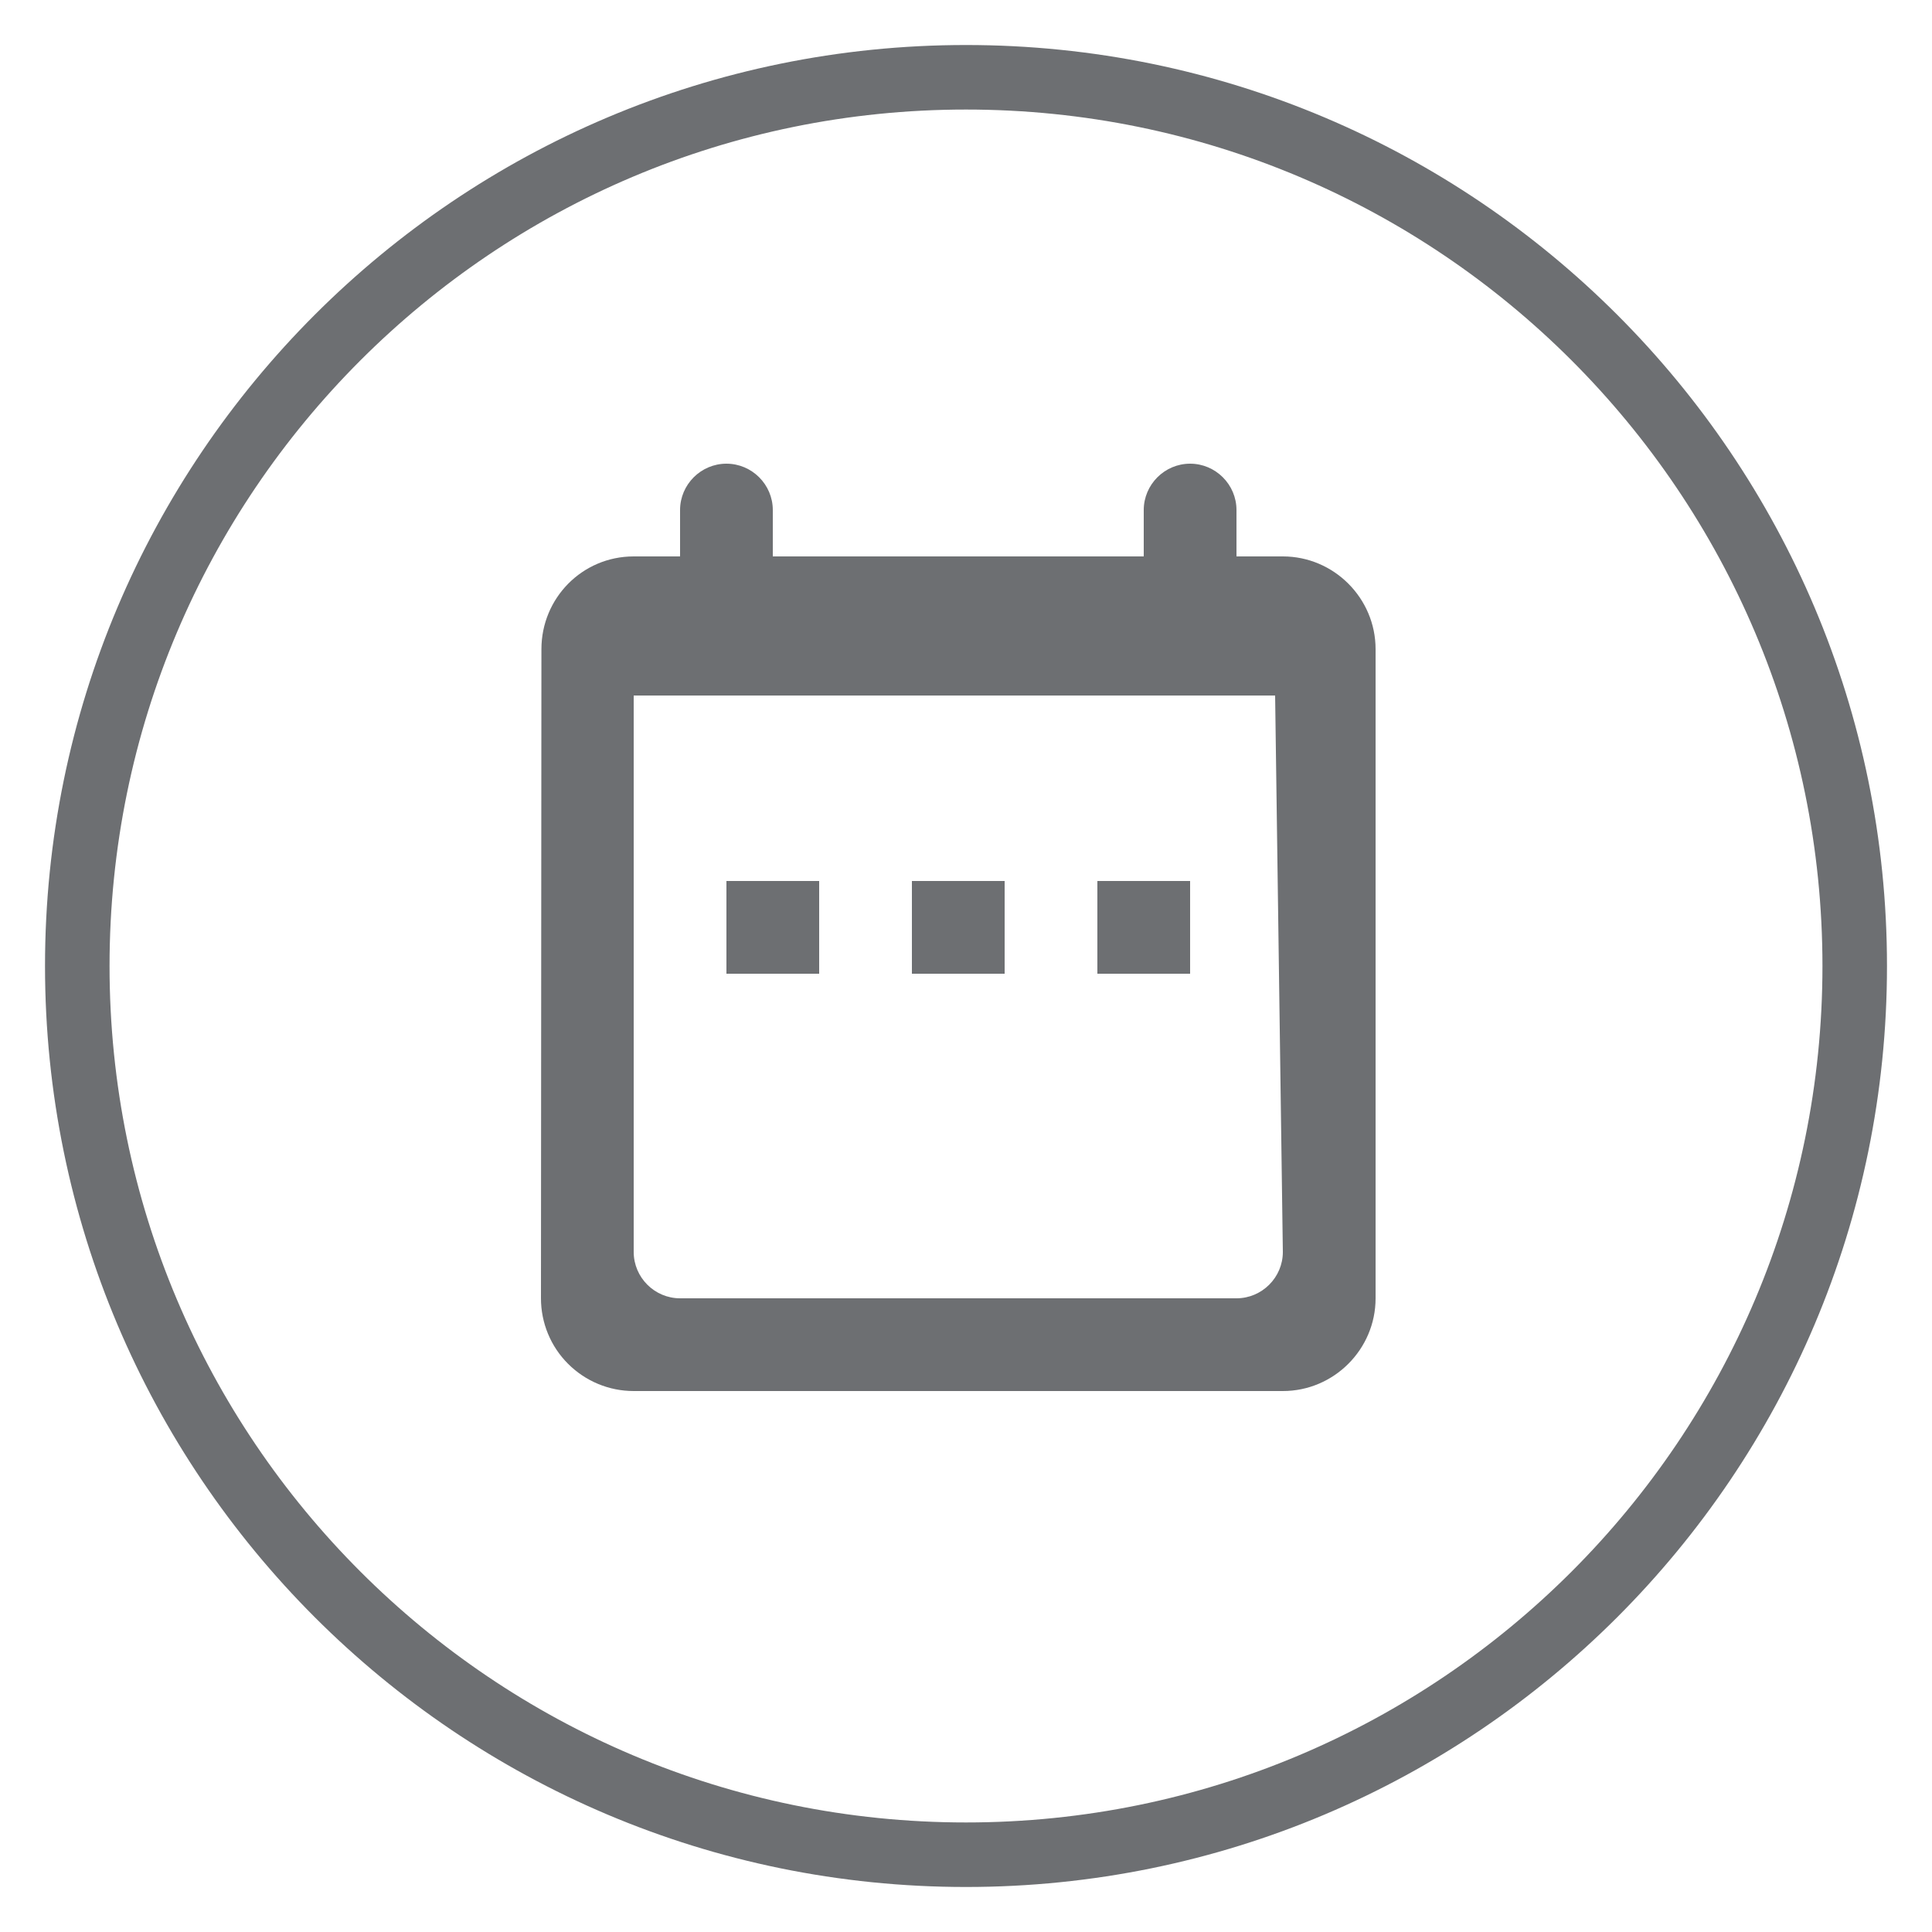
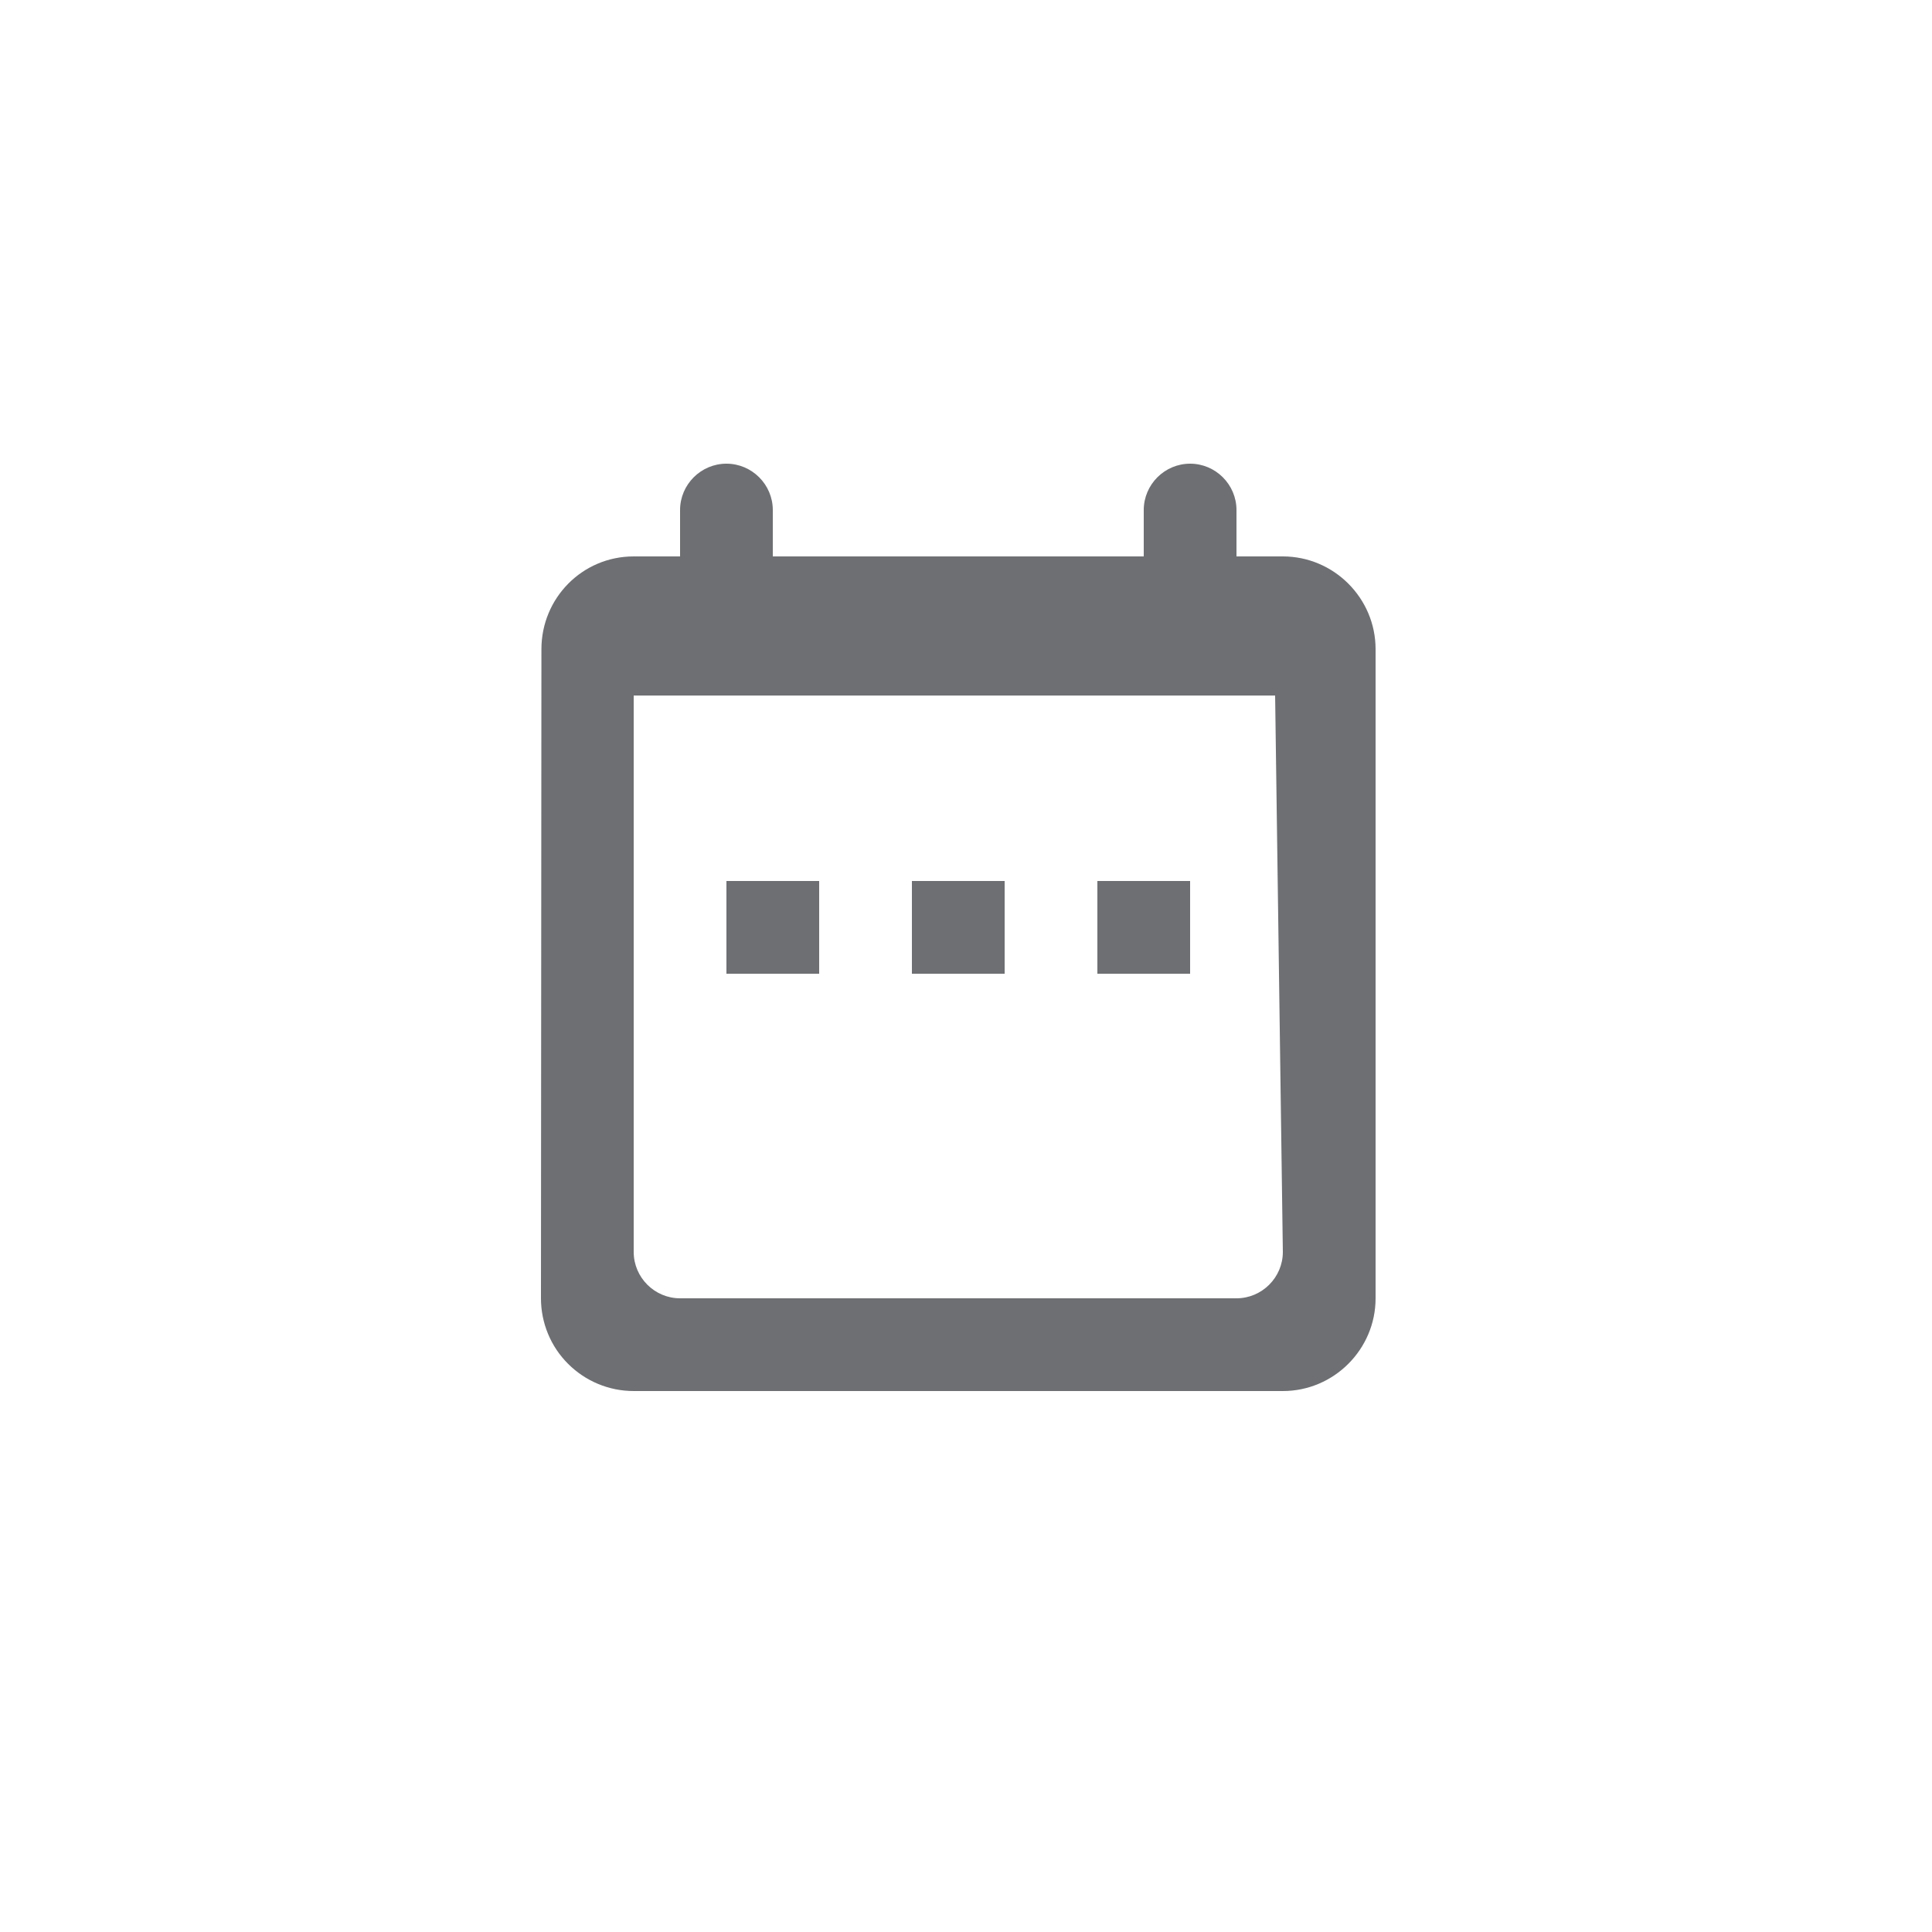
<svg xmlns="http://www.w3.org/2000/svg" width="25" height="25" viewBox="0 0 25 25" fill="none">
-   <path d="M12.5 24C18.851 24 24 18.851 24 12.5C24 6.149 18.851 1 12.5 1C6.149 1 1 6.149 1 12.5C1 18.851 6.149 24 12.5 24Z" stroke="#6D6F72" stroke-width="0.835" stroke-miterlimit="10" />
  <path d="M16.6 7.2H16V6.6C16 6.27 15.73 6 15.4 6C15.07 6 14.8 6.27 14.8 6.6V7.2H10V6.6C10 6.27 9.73 6 9.4 6C9.07 6 8.8 6.27 8.8 6.6V7.2H8.2C7.534 7.2 7.006 7.74 7.006 8.4L7 16.8C7 17.118 7.126 17.424 7.351 17.648C7.577 17.874 7.882 18 8.2 18H16.6C17.26 18 17.8 17.46 17.8 16.8V8.4C17.8 7.74 17.26 7.2 16.6 7.2ZM16.6 16.2C16.6 16.53 16.33 16.8 16 16.8H8.8C8.47 16.8 8.2 16.53 8.2 16.2V9H16.5L16.6 16.2ZM9.4 11.4H10.6V12.6H9.4V11.4ZM11.8 11.4H13V12.6H11.8V11.4ZM14.2 11.4H15.4V12.6H14.2V11.4Z" fill="#6D6F72" />
</svg>